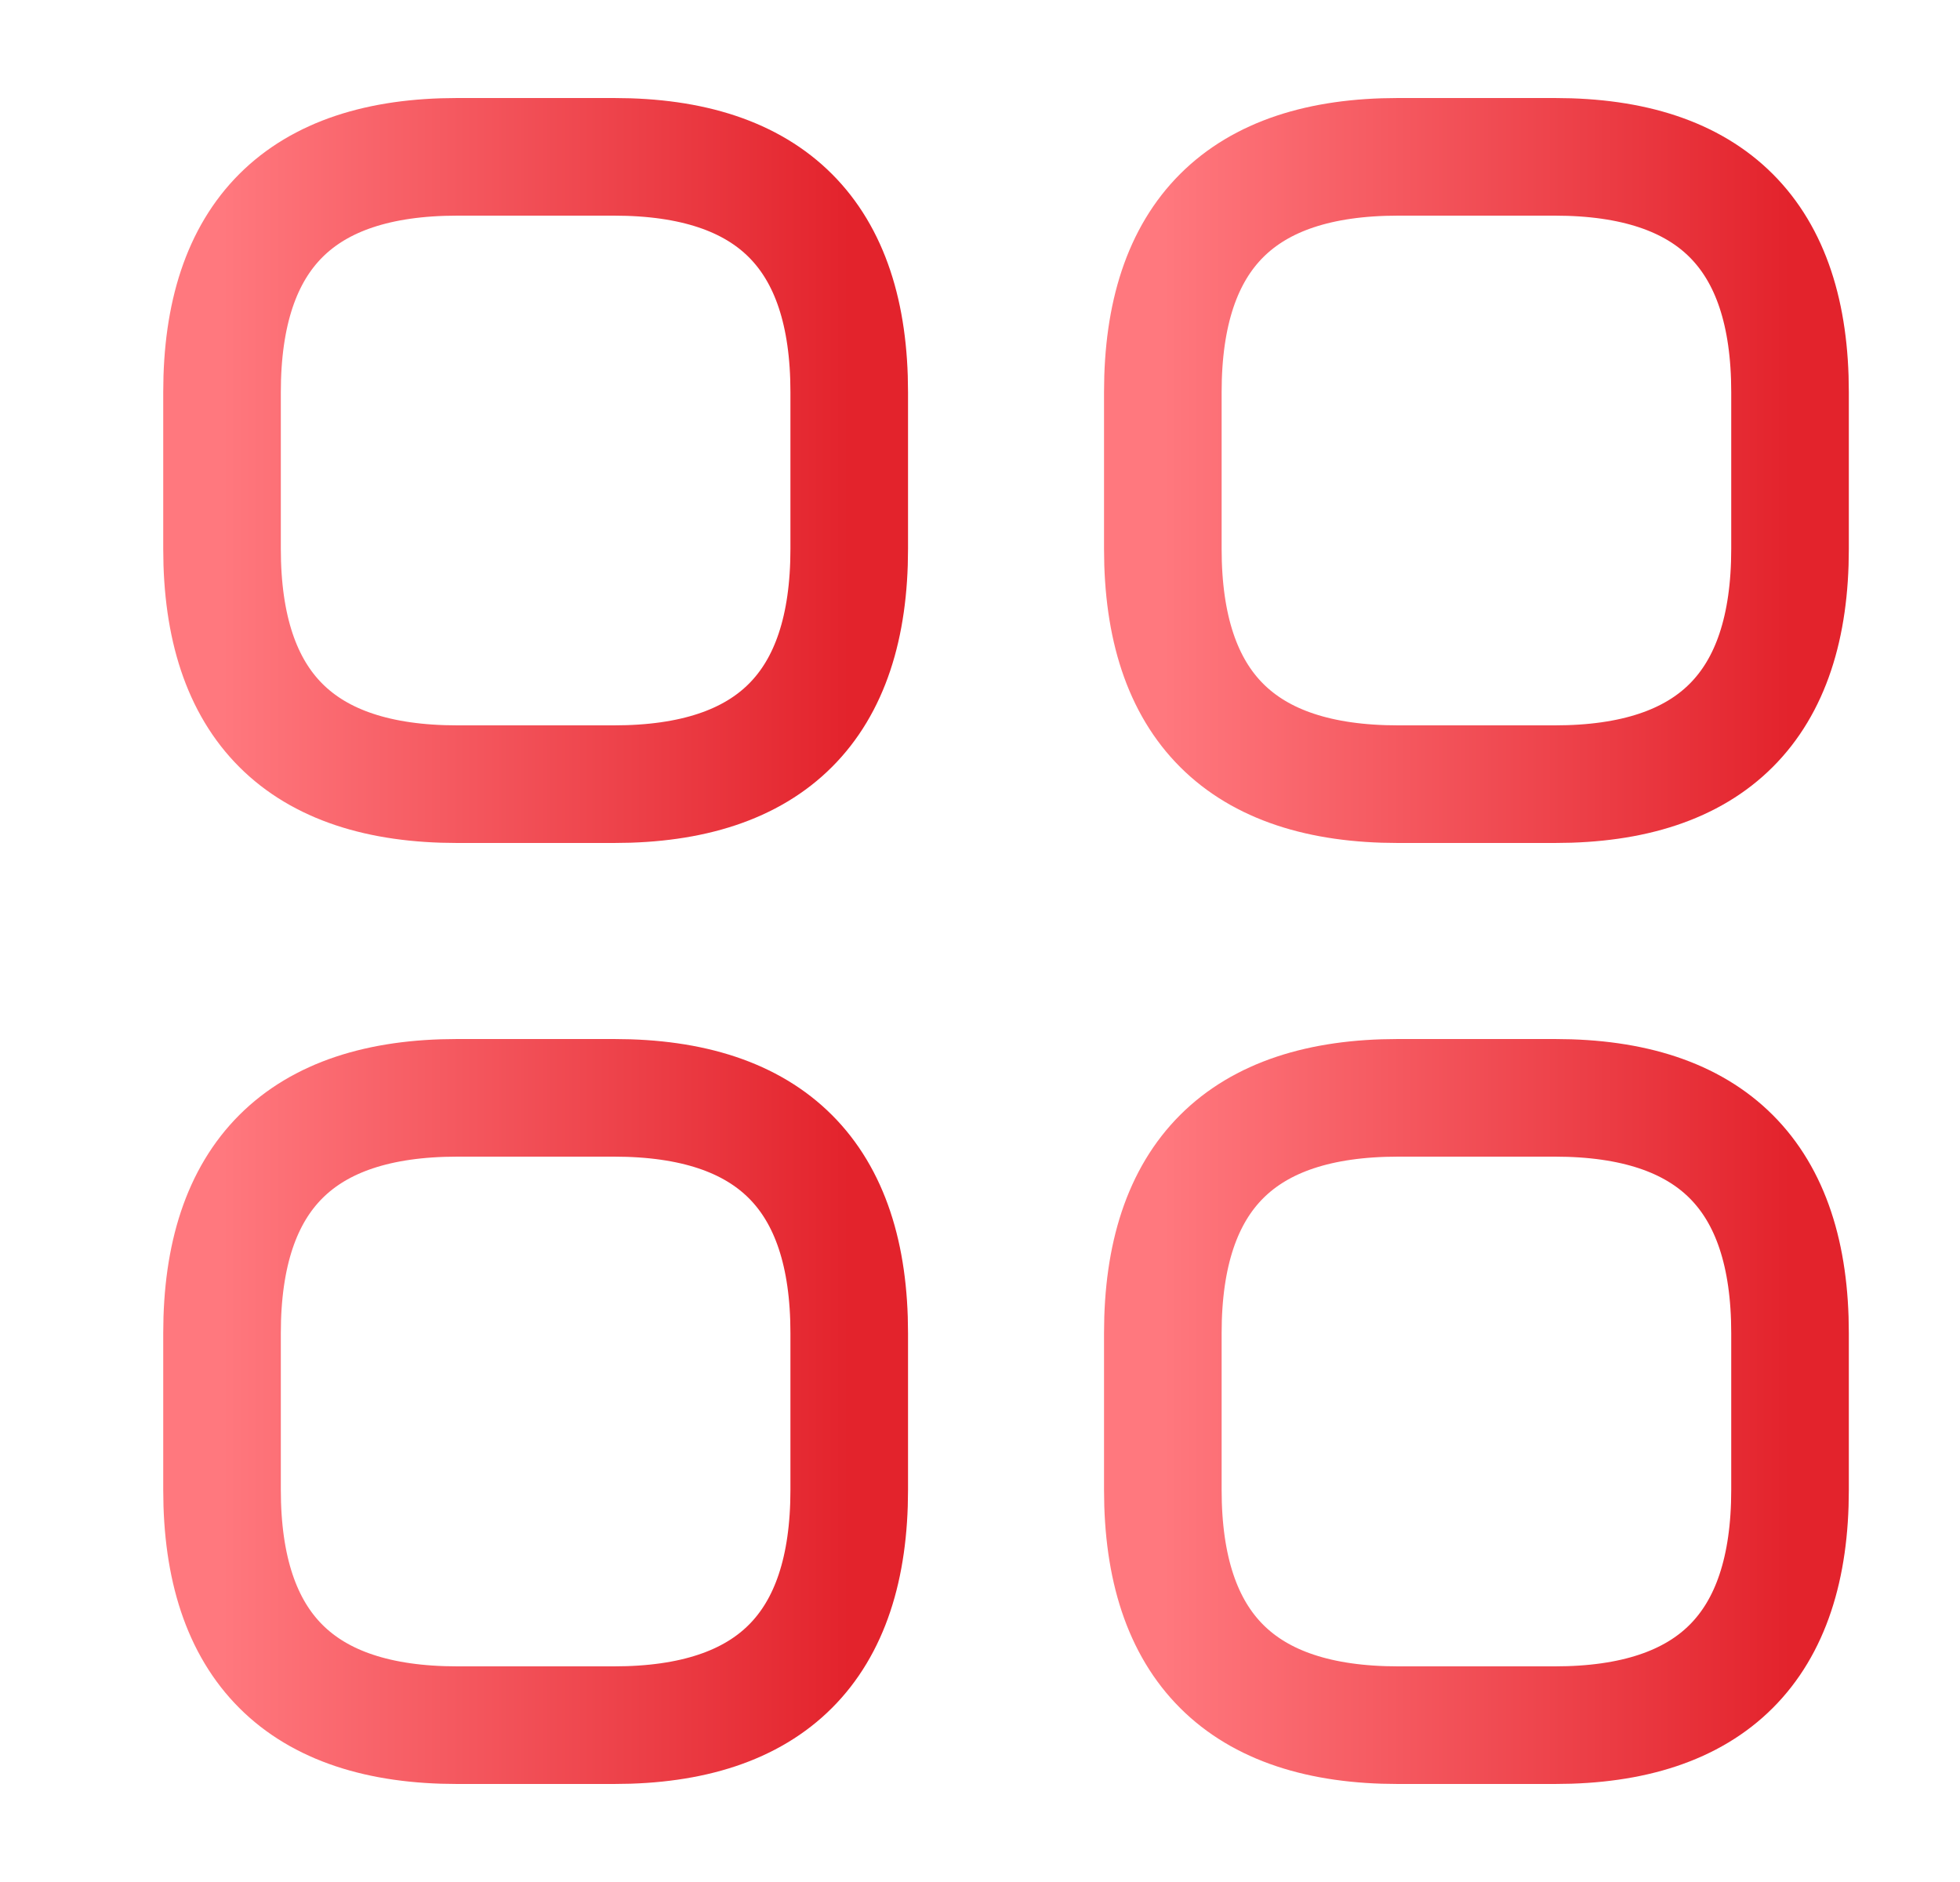
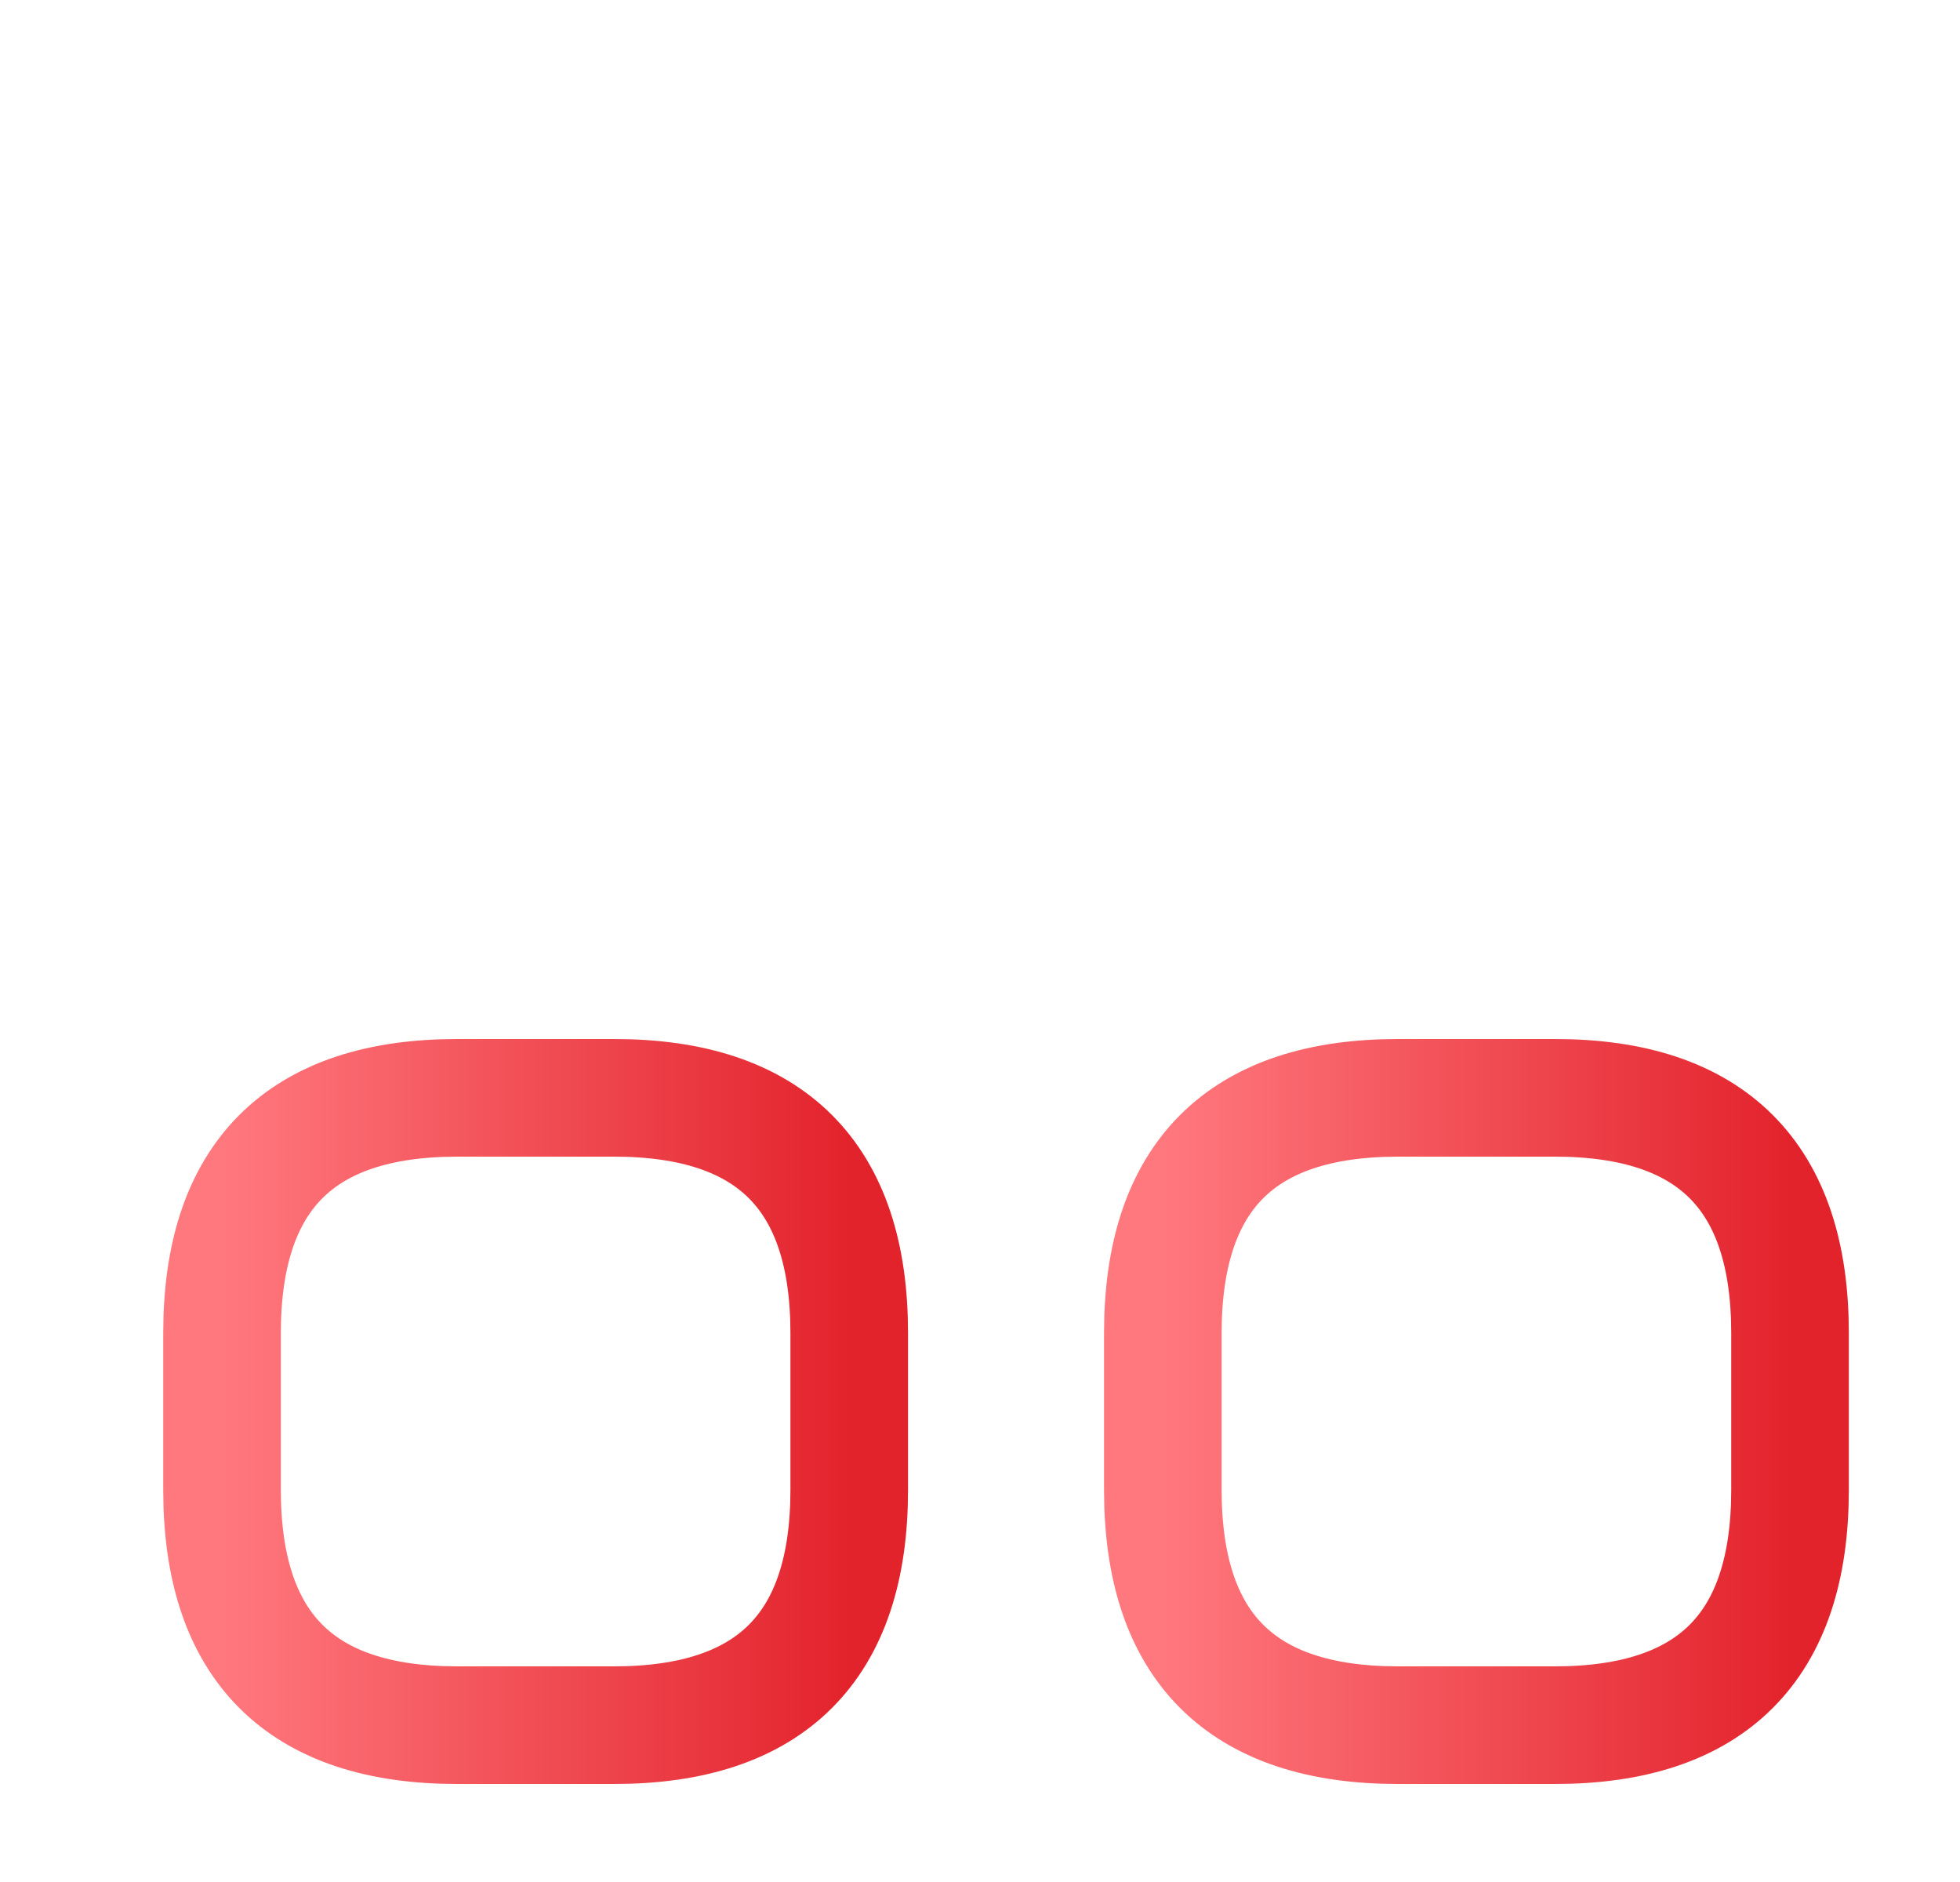
<svg xmlns="http://www.w3.org/2000/svg" width="25" height="24" viewBox="0 0 25 24" fill="none">
-   <path d="M5.832 10H7.832C9.832 10 10.832 9 10.832 7V5C10.832 3 9.832 2 7.832 2H5.832C3.832 2 2.832 3 2.832 5V7C2.832 9 3.832 10 5.832 10Z" stroke="url(#paint0_linear_96_1457)" stroke-width="1.5" stroke-miterlimit="10" stroke-linecap="round" stroke-linejoin="round" />
-   <path d="M17.832 10H19.832C21.832 10 22.832 9 22.832 7V5C22.832 3 21.832 2 19.832 2H17.832C15.832 2 14.832 3 14.832 5V7C14.832 9 15.832 10 17.832 10Z" stroke="url(#paint1_linear_96_1457)" stroke-width="1.5" stroke-miterlimit="10" stroke-linecap="round" stroke-linejoin="round" />
  <path d="M17.832 22H19.832C21.832 22 22.832 21 22.832 19V17C22.832 15 21.832 14 19.832 14H17.832C15.832 14 14.832 15 14.832 17V19C14.832 21 15.832 22 17.832 22Z" stroke="url(#paint2_linear_96_1457)" stroke-width="1.5" stroke-miterlimit="10" stroke-linecap="round" stroke-linejoin="round" />
  <path d="M5.832 22H7.832C9.832 22 10.832 21 10.832 19V17C10.832 15 9.832 14 7.832 14H5.832C3.832 14 2.832 15 2.832 17V19C2.832 21 3.832 22 5.832 22Z" stroke="url(#paint3_linear_96_1457)" stroke-width="1.5" stroke-miterlimit="10" stroke-linecap="round" stroke-linejoin="round" />
  <defs>
    <linearGradient id="paint0_linear_96_1457" x1="2.832" y1="6" x2="10.832" y2="6" gradientUnits="userSpaceOnUse">
      <stop stop-color="#FF787E" />
      <stop offset="1" stop-color="#E3232C" />
    </linearGradient>
    <linearGradient id="paint1_linear_96_1457" x1="14.832" y1="6" x2="22.832" y2="6" gradientUnits="userSpaceOnUse">
      <stop stop-color="#FF787E" />
      <stop offset="1" stop-color="#E3232C" />
    </linearGradient>
    <linearGradient id="paint2_linear_96_1457" x1="14.832" y1="18" x2="22.832" y2="18" gradientUnits="userSpaceOnUse">
      <stop stop-color="#FF787E" />
      <stop offset="1" stop-color="#E3232C" />
    </linearGradient>
    <linearGradient id="paint3_linear_96_1457" x1="2.832" y1="18" x2="10.832" y2="18" gradientUnits="userSpaceOnUse">
      <stop stop-color="#FF787E" />
      <stop offset="1" stop-color="#E3232C" />
    </linearGradient>
  </defs>
</svg>